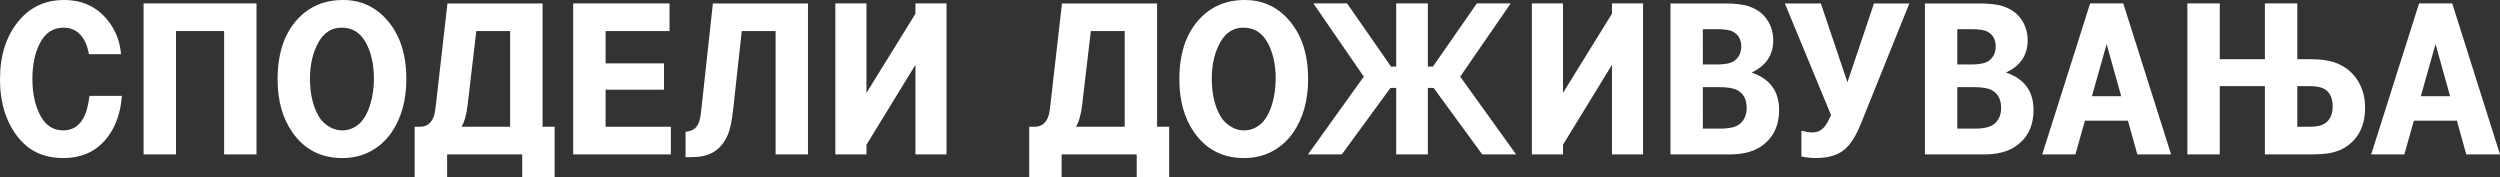
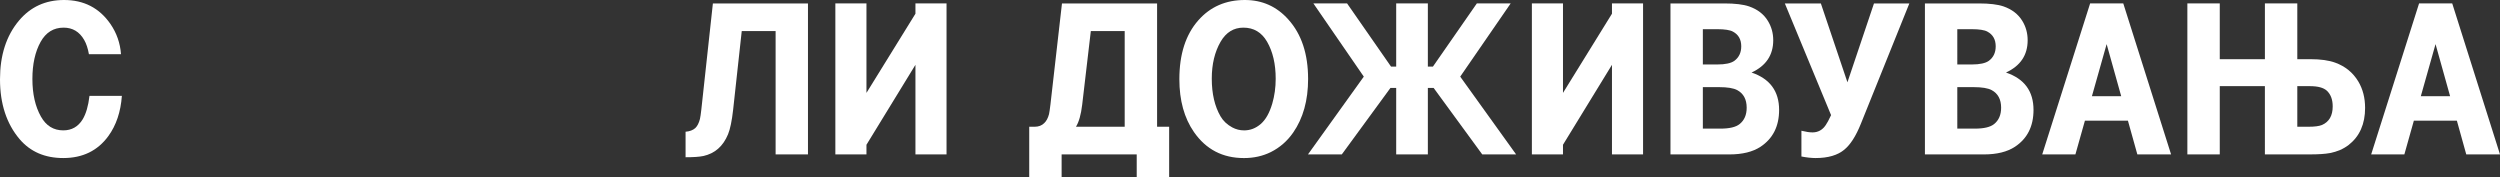
<svg xmlns="http://www.w3.org/2000/svg" xmlns:xlink="http://www.w3.org/1999/xlink" version="1.1" id="Layer_1" x="0px" y="0px" width="156.574px" height="11.089px" viewBox="0 0 156.574 11.089" enable-background="new 0 0 156.574 11.089" xml:space="preserve">
  <rect x="0" y="0" width="156.574" height="11.089" fill="#333333" stroke="none" />
  <g>
    <defs>
      <rect id="SVGID_1_" x="-135.8" y="-30.819" width="307.256" height="66.97" />
    </defs>
    <clipPath id="SVGID_2_">
      <use xlink:href="#SVGID_1_" overflow="visible" />
    </clipPath>
  </g>
  <g>
    <defs>
      <rect id="SVGID_3_" x="-135.8" y="-30.819" width="307.256" height="66.97" />
    </defs>
    <clipPath id="SVGID_4_">
      <use xlink:href="#SVGID_3_" overflow="visible" />
    </clipPath>
    <g clip-path="url(#SVGID_4_)">
      <path fill="#FFFFFF" d="M5.604,6.006h2.029C7.56,7.007,7.278,7.846,6.788,8.52c-0.67,0.92-1.612,1.378-2.826,1.378    c-1.15,0-2.062-0.394-2.736-1.185C0.409,7.748,0,6.499,0,4.966c0-1.505,0.395-2.729,1.184-3.671C1.909,0.431,2.851,0,4.011,0    C5.253,0,6.22,0.498,6.913,1.496c0.392,0.568,0.614,1.201,0.665,1.897H5.569C5.504,3.029,5.405,2.731,5.271,2.5    C4.976,1.987,4.546,1.731,3.983,1.731c-0.629,0-1.108,0.298-1.441,0.894C2.2,3.244,2.029,4.018,2.029,4.945    c0,0.941,0.179,1.727,0.534,2.355c0.323,0.577,0.79,0.865,1.399,0.865c0.526,0,0.931-0.229,1.212-0.686    C5.387,7.13,5.53,6.638,5.604,6.006" />
-       <polygon fill="#FFFFFF" points="16.065,0.214 16.065,9.67 14.036,9.67 14.036,1.945 11.023,1.945 11.023,9.67 8.993,9.67     8.993,0.214   " />
-       <path fill="#FFFFFF" d="M21.486,0c1.09,0,1.998,0.406,2.724,1.219c0.825,0.919,1.239,2.16,1.239,3.727    c0,1.34-0.313,2.459-0.936,3.359c-0.369,0.531-0.836,0.938-1.4,1.219c-0.502,0.25-1.063,0.375-1.683,0.375    c-1.333,0-2.378-0.542-3.129-1.629c-0.611-0.877-0.915-1.98-0.915-3.311c0-1.561,0.395-2.789,1.184-3.685    C19.318,0.424,20.29,0,21.486,0 M21.397,1.731c-0.611,0-1.086,0.293-1.428,0.88c-0.369,0.637-0.555,1.409-0.555,2.313    c0,0.947,0.183,1.734,0.548,2.362c0.165,0.287,0.41,0.518,0.734,0.693c0.235,0.125,0.484,0.187,0.747,0.187    c0.385,0,0.73-0.134,1.04-0.401s0.549-0.693,0.719-1.275C23.348,6,23.419,5.481,23.419,4.932c0-0.924-0.181-1.697-0.54-2.321    C22.537,2.024,22.044,1.731,21.397,1.731" />
-       <path fill="#FFFFFF" d="M33.979,7.938h0.756v3.151h-2.029V9.67h-4.703v1.419H25.97V7.938h0.341c0.25,0,0.451-0.076,0.604-0.229    c0.133-0.128,0.232-0.315,0.297-0.561c0.023-0.106,0.055-0.312,0.092-0.616l0.721-6.317h5.955V7.938z M31.949,7.938V1.945H29.83    l-0.541,4.613c-0.072,0.619-0.201,1.079-0.387,1.379H31.949z" />
-       <polygon fill="#FFFFFF" points="35.898,9.67 35.898,0.214 41.932,0.214 41.932,1.946 37.928,1.946 37.928,3.969 41.585,3.969     41.585,5.617 37.928,5.617 37.928,7.938 42.016,7.938 42.016,9.67   " />
      <path fill="#FFFFFF" d="M46.455,1.946l-0.539,4.925c-0.078,0.702-0.186,1.215-0.318,1.537c-0.311,0.754-0.829,1.209-1.561,1.365    c-0.244,0.051-0.611,0.075-1.1,0.075V8.25c0.258-0.02,0.461-0.097,0.609-0.229c0.129-0.124,0.225-0.313,0.291-0.567    c0.027-0.116,0.057-0.321,0.09-0.617l0.721-6.621h5.955V9.67h-2.027V1.946H46.455z" />
      <polygon fill="#FFFFFF" points="52.318,0.214 54.266,0.214 54.266,5.818 57.334,0.858 57.334,0.214 59.281,0.214 59.281,9.67     57.334,9.67 57.334,4.059 54.266,9.066 54.266,9.67 52.318,9.67   " />
      <path fill="#FFFFFF" d="M72.467,7.938h0.756v3.151h-2.031V9.67h-4.703v1.419H64.46V7.938h0.339c0.248,0,0.449-0.076,0.602-0.229    c0.135-0.128,0.234-0.315,0.299-0.561c0.023-0.106,0.054-0.312,0.09-0.616l0.721-6.317h5.957V7.938z M70.439,7.938V1.945h-2.121    l-0.541,4.613c-0.074,0.619-0.203,1.079-0.389,1.379H70.439z" />
      <path fill="#FFFFFF" d="M77.963,0c1.09,0,1.998,0.406,2.724,1.219c0.827,0.919,1.239,2.16,1.239,3.727    c0,1.34-0.311,2.459-0.936,3.359c-0.369,0.531-0.836,0.938-1.398,1.219c-0.504,0.25-1.064,0.375-1.684,0.375    c-1.334,0-2.377-0.542-3.131-1.629c-0.609-0.877-0.914-1.98-0.914-3.311c0-1.561,0.395-2.789,1.186-3.685    C75.797,0.424,76.77,0,77.963,0 M77.873,1.731c-0.607,0-1.084,0.293-1.426,0.88c-0.369,0.637-0.554,1.409-0.554,2.313    c0,0.947,0.183,1.734,0.548,2.362c0.166,0.287,0.411,0.518,0.734,0.693c0.232,0.125,0.482,0.187,0.746,0.187    c0.383,0,0.729-0.134,1.039-0.401c0.309-0.268,0.549-0.693,0.721-1.275C79.824,6,79.896,5.481,79.896,4.932    c0-0.924-0.18-1.697-0.541-2.321C79.014,2.024,78.52,1.731,77.873,1.731" />
      <polygon fill="#FFFFFF" points="87.443,9.67 87.443,5.506 87.084,5.506 84.037,9.67 81.918,9.67 85.414,4.799 82.257,0.214     84.367,0.214 87.119,4.17 87.443,4.17 87.443,0.214 89.426,0.214 89.426,4.17 89.744,4.17 92.494,0.214 94.613,0.214     91.453,4.799 94.953,9.67 92.832,9.67 89.787,5.506 89.426,5.506 89.426,9.67   " />
      <polygon fill="#FFFFFF" points="95.941,0.214 97.889,0.214 97.889,5.818 100.957,0.858 100.957,0.214 102.904,0.214 102.904,9.67     100.957,9.67 100.957,4.059 97.889,9.066 97.889,9.67 95.941,9.67   " />
      <path fill="#FFFFFF" d="M104.621,9.67V0.215h3.373c0.67,0,1.188,0.062,1.552,0.187c0.526,0.184,0.918,0.485,1.171,0.9    c0.227,0.365,0.34,0.771,0.34,1.219c0,0.929-0.453,1.603-1.357,2.022c1.148,0.389,1.725,1.168,1.725,2.342    c0,1.024-0.389,1.793-1.164,2.307c-0.484,0.318-1.135,0.479-1.947,0.479H104.621z M106.65,4.038h0.906    c0.5,0,0.855-0.077,1.068-0.229c0.285-0.212,0.43-0.514,0.43-0.907c0-0.429-0.174-0.736-0.52-0.921    c-0.186-0.102-0.512-0.153-0.979-0.153h-0.906V4.038z M106.65,8.056h1.094c0.568,0,0.971-0.095,1.205-0.284    c0.297-0.235,0.445-0.577,0.445-1.025c0-0.521-0.197-0.889-0.59-1.102c-0.23-0.125-0.611-0.188-1.143-0.188h-1.012V8.056z" />
      <path fill="#FFFFFF" d="M112.822,9.801V8.188c0.277,0.068,0.508,0.104,0.693,0.104c0.346,0,0.621-0.15,0.824-0.45    c0.092-0.129,0.205-0.34,0.34-0.631l-2.895-6.995h2.256l1.664,4.938l1.662-4.938h2.215l-3.039,7.543    c-0.305,0.758-0.646,1.293-1.025,1.607c-0.42,0.355-1.023,0.532-1.809,0.532C113.445,9.897,113.15,9.865,112.822,9.801" />
      <path fill="#FFFFFF" d="M120.557,9.67V0.215h3.373c0.67,0,1.188,0.062,1.552,0.187c0.526,0.184,0.915,0.485,1.171,0.9    c0.225,0.365,0.338,0.771,0.338,1.219c0,0.929-0.451,1.603-1.357,2.022c1.15,0.389,1.724,1.168,1.724,2.342    c0,1.024-0.386,1.793-1.163,2.307c-0.484,0.318-1.131,0.479-1.943,0.479H120.557z M122.586,4.038h0.908    c0.498,0,0.854-0.077,1.066-0.229c0.287-0.212,0.43-0.514,0.43-0.907c0-0.429-0.175-0.736-0.52-0.921    c-0.184-0.102-0.51-0.153-0.977-0.153h-0.908V4.038z M122.586,8.056h1.096c0.568,0,0.968-0.095,1.205-0.284    c0.295-0.235,0.443-0.577,0.443-1.025c0-0.521-0.197-0.889-0.59-1.102c-0.23-0.125-0.611-0.188-1.143-0.188h-1.012V8.056z" />
      <path fill="#FFFFFF" d="M130.904,0.214h2.076l2.994,9.456h-2.113l-0.59-2.113h-2.693l-0.596,2.113h-2.078L130.904,0.214z     M131.016,6.025h1.834l-0.912-3.262L131.016,6.025z" />
      <path fill="#FFFFFF" d="M141.85,3.706V0.214h2.029v3.492h0.818c0.641,0,1.164,0.073,1.563,0.221    c0.625,0.227,1.105,0.619,1.441,1.178c0.281,0.472,0.424,1.022,0.424,1.655c0,1.007-0.342,1.777-1.025,2.314    c-0.328,0.254-0.721,0.425-1.176,0.512c-0.307,0.057-0.727,0.084-1.262,0.084h-2.813V5.395h-2.826V9.67h-2.029V0.214h2.029v3.492    H141.85z M143.879,5.395v2.543h0.699c0.385,0,0.666-0.037,0.846-0.11c0.447-0.194,0.672-0.582,0.672-1.164    c0-0.425-0.121-0.753-0.367-0.983c-0.207-0.189-0.559-0.285-1.053-0.285H143.879z" />
      <path fill="#FFFFFF" d="M151.506,0.214h2.076l2.992,9.456h-2.113l-0.588-2.113h-2.694l-0.595,2.113h-2.078L151.506,0.214z     M151.615,6.025h1.834l-0.912-3.262L151.615,6.025z" />
    </g>
  </g>
</svg>